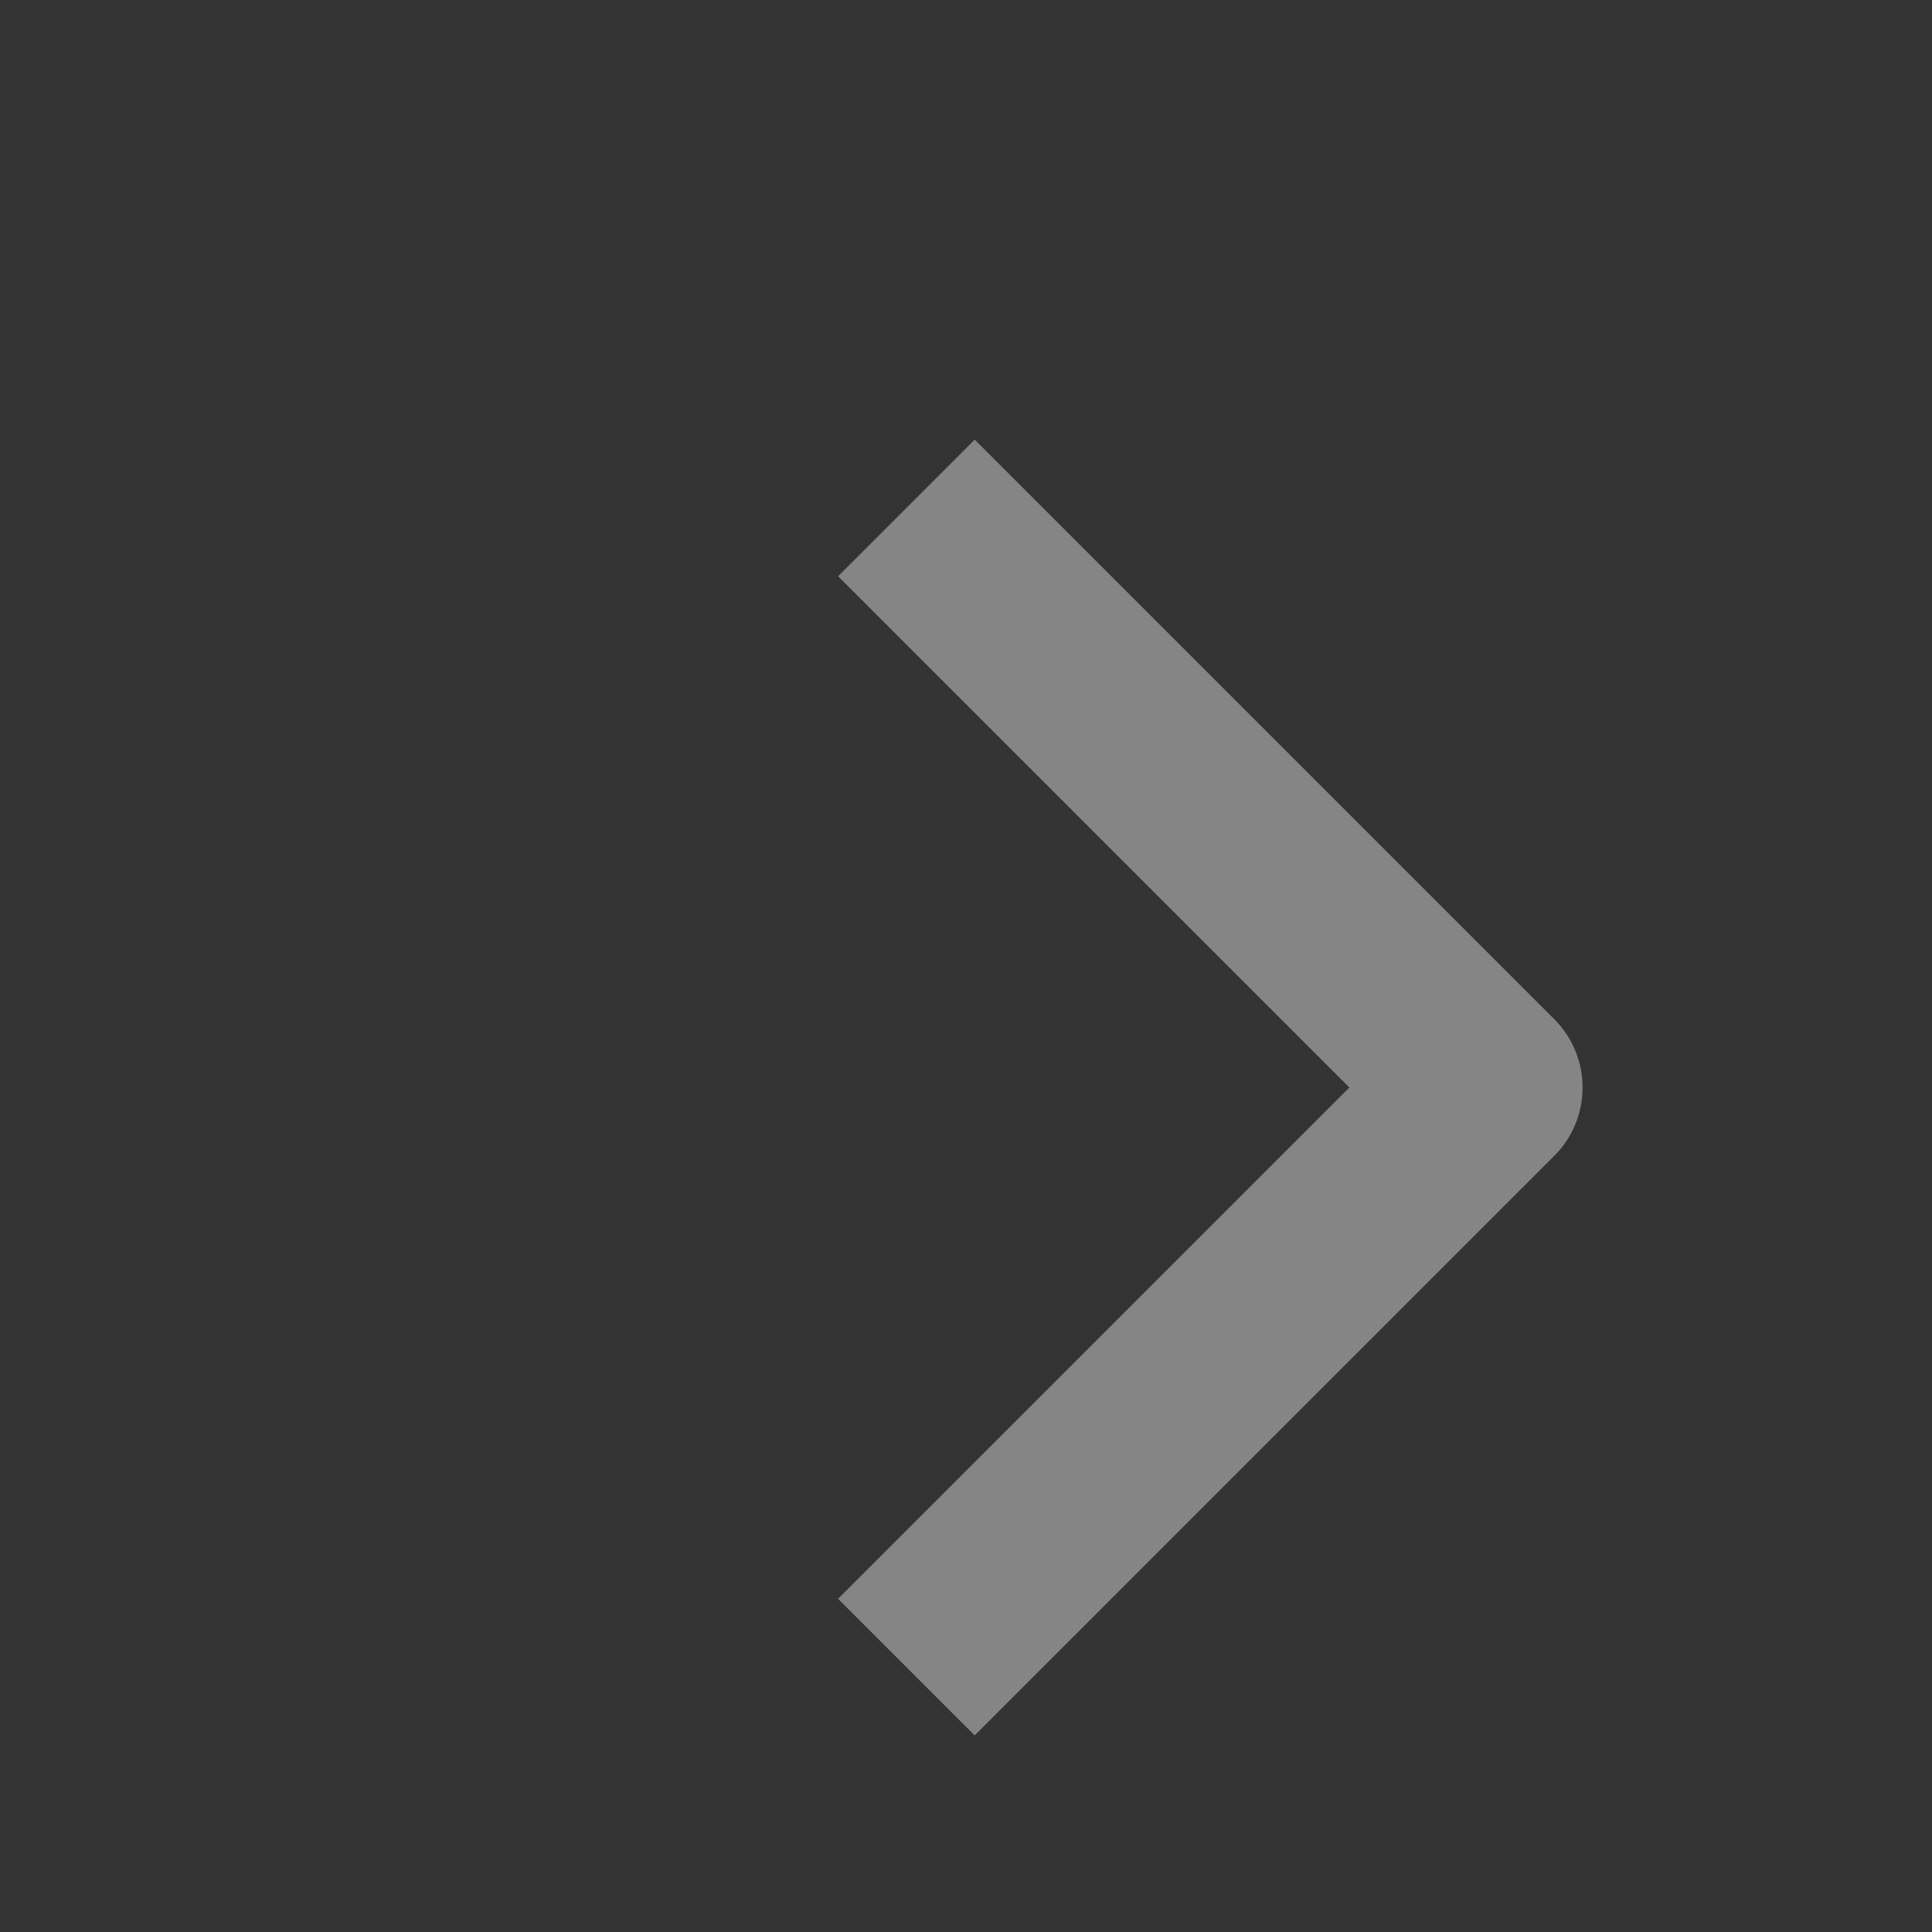
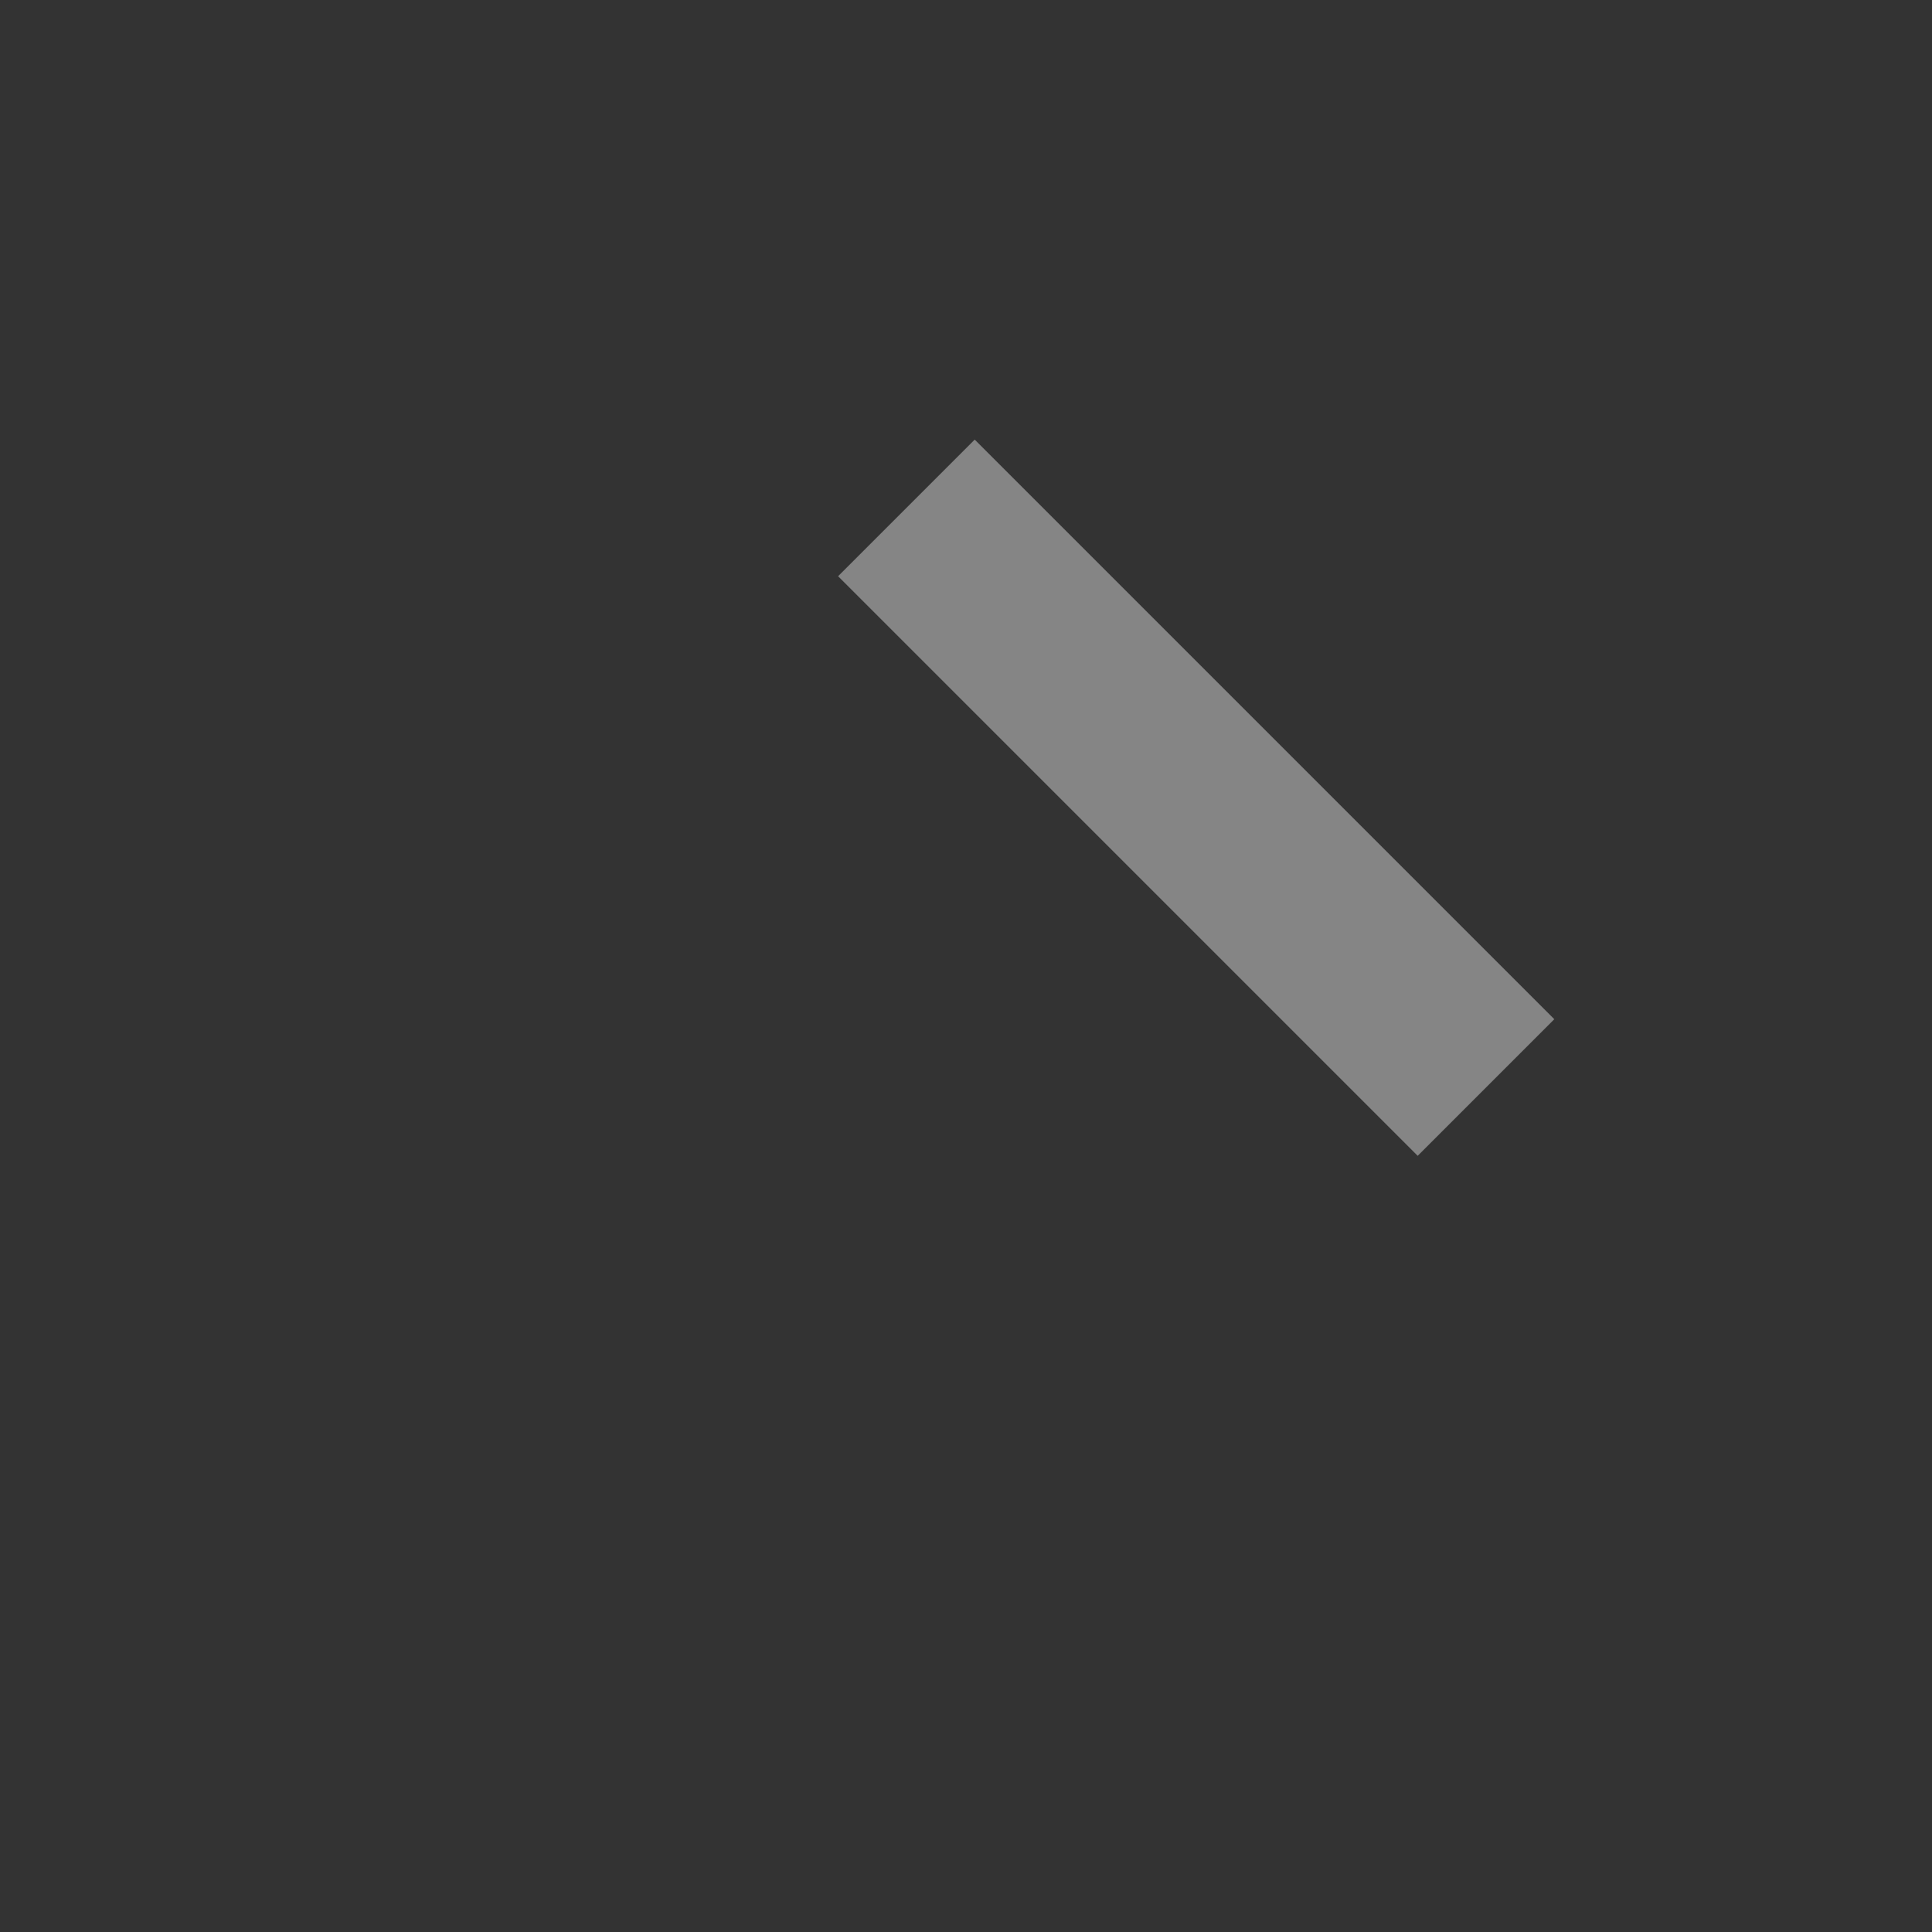
<svg xmlns="http://www.w3.org/2000/svg" fill="none" height="100%" overflow="visible" preserveAspectRatio="none" style="display: block;" viewBox="0 0 20 20" width="100%">
  <rect x="0" y="0" width="20" height="20" fill="#333333" stroke="none" />
  <g id="Group 1">
    <g id="Rectangle 292">
</g>
-     <path d="M9.383 5.258L15.383 11.258L9.383 17.258" id="Vector 3" opacity="0.4" stroke="white" stroke-linejoin="round" stroke-width="2" />
+     <path d="M9.383 5.258L15.383 11.258" id="Vector 3" opacity="0.4" stroke="white" stroke-linejoin="round" stroke-width="2" />
  </g>
</svg>